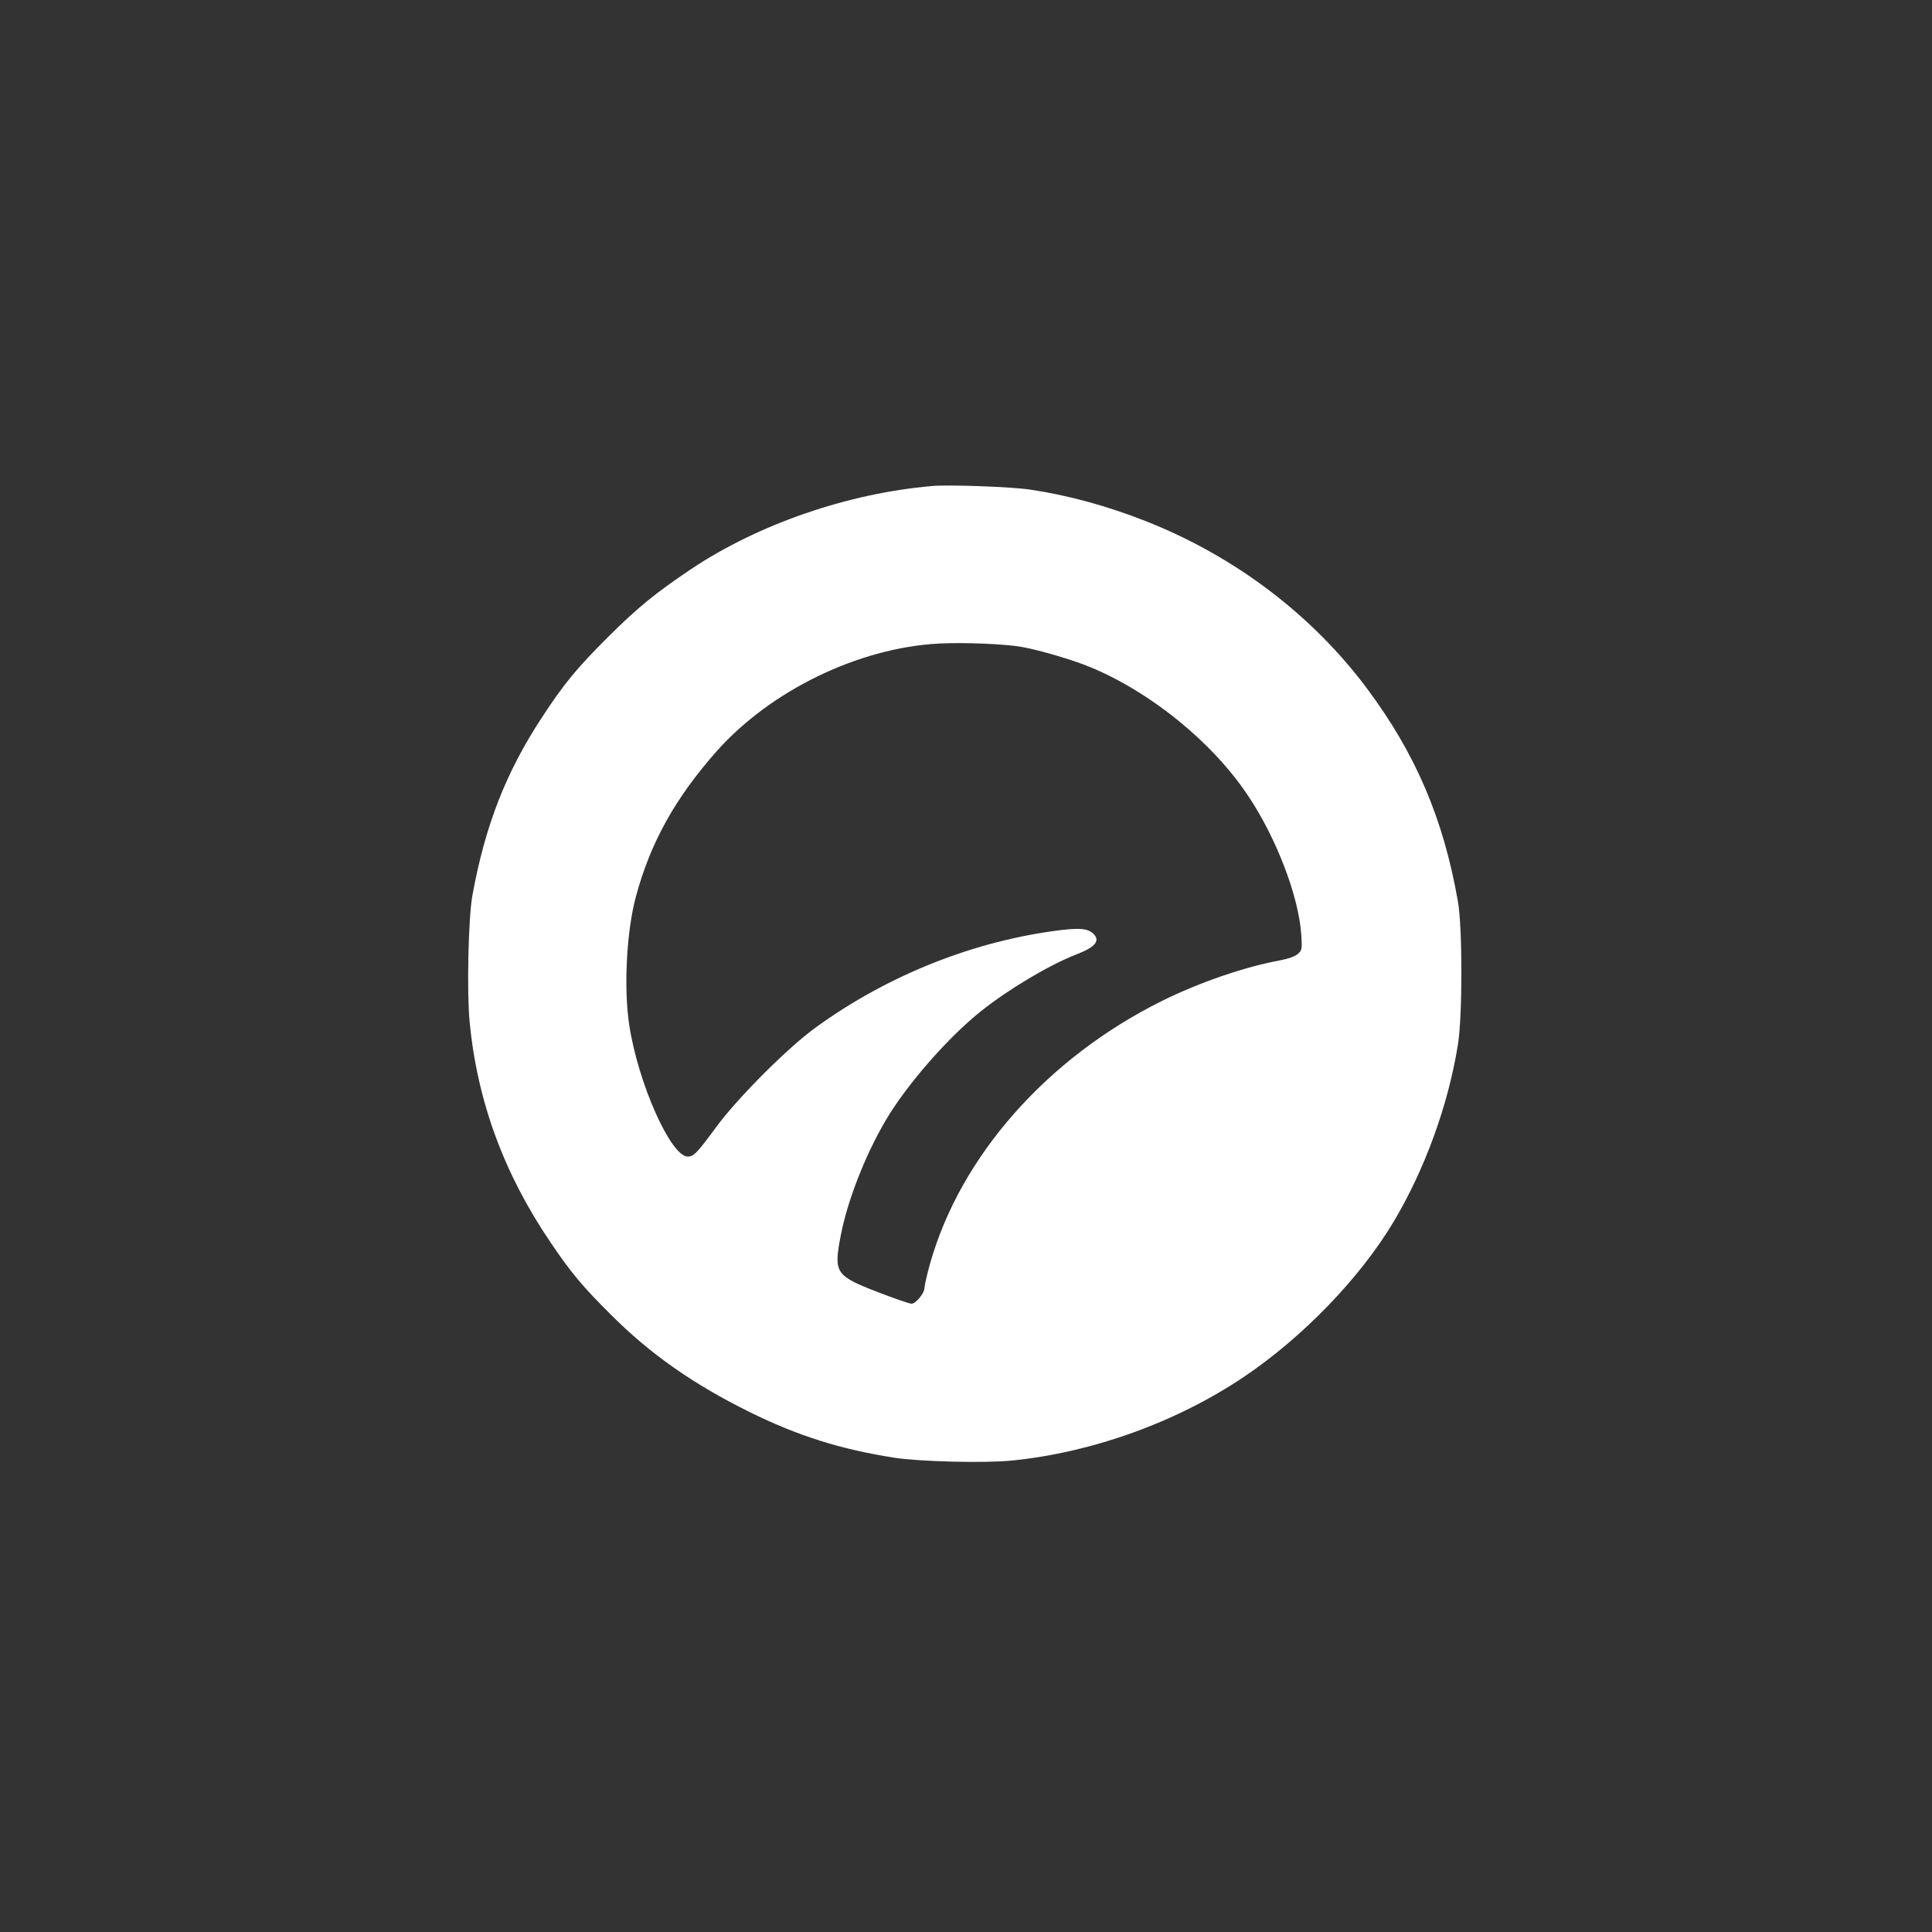
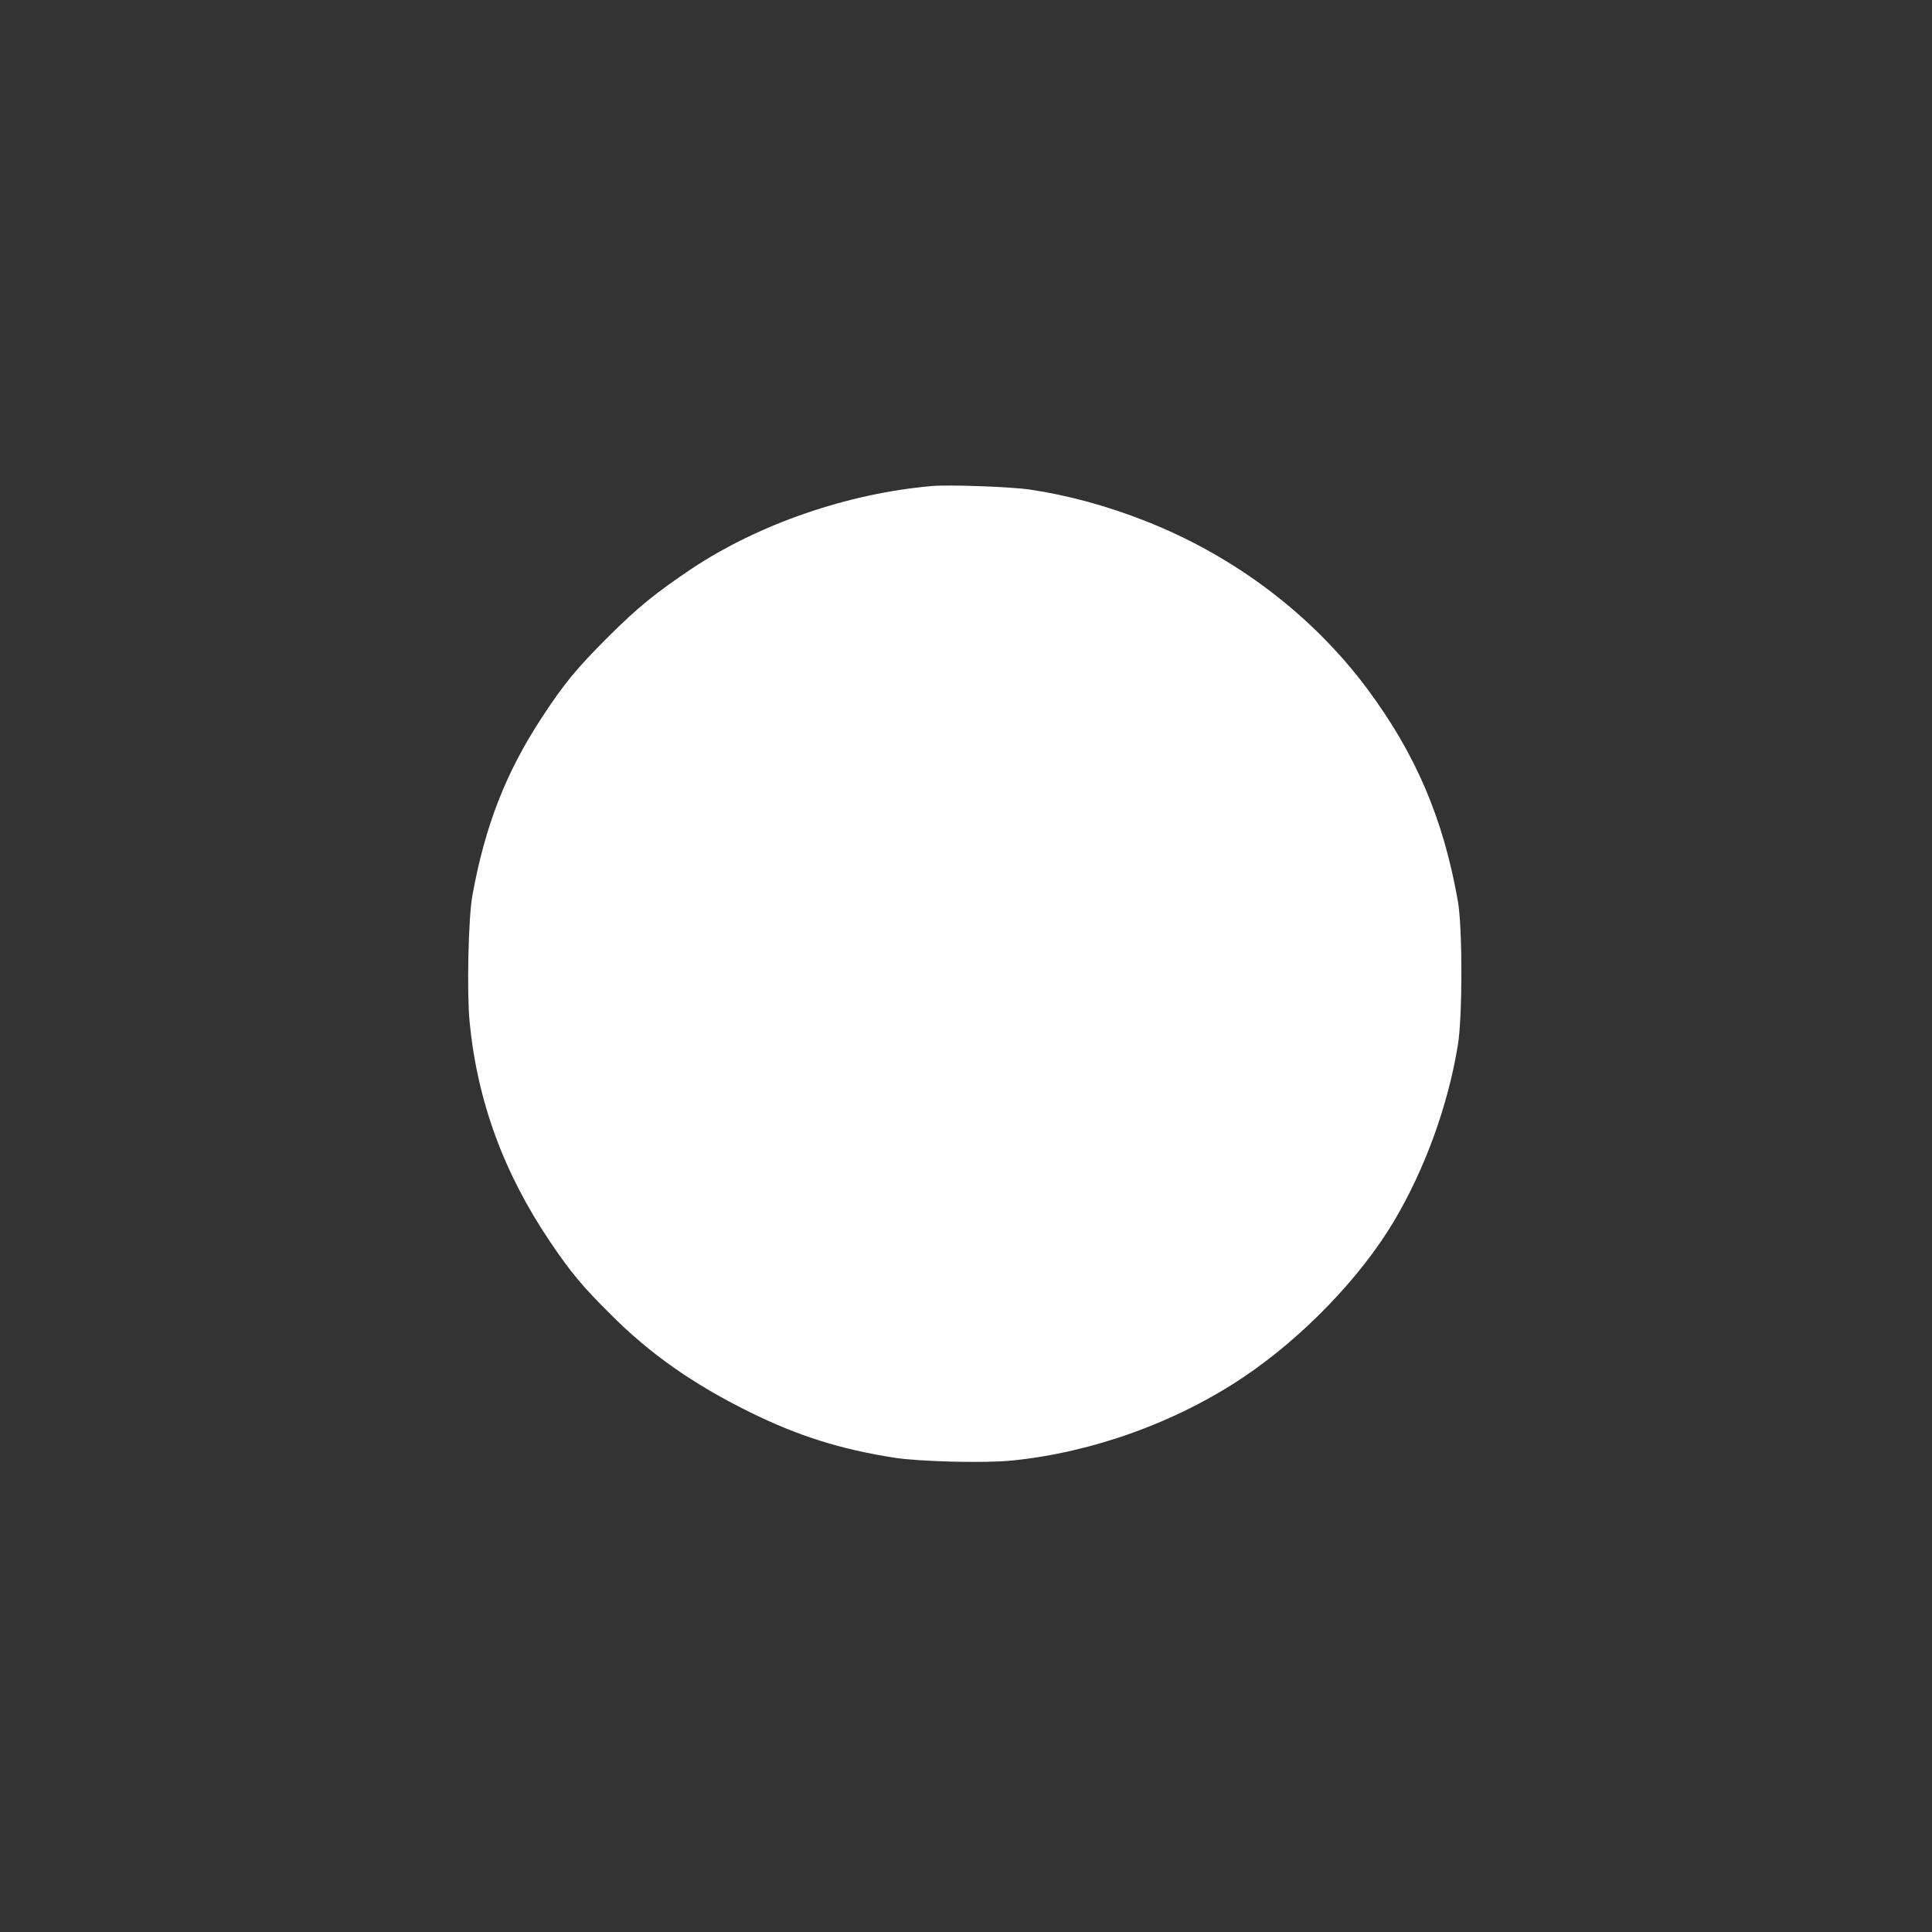
<svg xmlns="http://www.w3.org/2000/svg" version="1.0" width="1024pt" height="1024pt" viewBox="0 0 1024 1024" preserveAspectRatio="xMidYMid meet">
  <rect x="0" y="0" width="1024" height="1024" fill="#333333" stroke="none" />
  <g transform="translate(0,1024) scale(0.1,-0.1)" fill="#ffffff" stroke="none">
-     <path d="M4940 7664 c-448 -39 -919 -202 -1275 -439 -192 -129 -284 -204 -441 -360 -167 -167 -233 -246 -352 -428 -191 -291 -301 -574 -368 -942 -22 -120 -30 -511 -15 -671 41 -421 181 -803 429 -1169 108 -160 170 -234 317 -380 209 -210 438 -371 740 -520 254 -125 477 -196 764 -241 135 -21 479 -30 626 -15 426 43 870 203 1226 442 314 211 619 527 797 826 164 276 287 613 339 934 25 151 25 623 0 763 -77 438 -224 781 -481 1126 -293 393 -705 704 -1176 889 -204 80 -408 136 -610 166 -102 15 -429 27 -520 19z m477 -853 c97 -18 268 -68 362 -107 321 -133 647 -398 835 -680 152 -226 270 -537 283 -739 5 -75 4 -81 -18 -101 -15 -13 -51 -26 -94 -34 -186 -34 -426 -116 -626 -215 -609 -302 -1069 -823 -1230 -1394 -16 -58 -29 -115 -29 -127 0 -28 -46 -84 -69 -84 -10 0 -92 28 -182 63 -221 86 -231 100 -193 298 35 184 130 427 239 612 111 188 330 439 505 578 144 115 362 245 504 300 104 40 130 74 89 112 -29 25 -66 29 -165 18 -459 -55 -923 -239 -1306 -518 -149 -108 -414 -374 -527 -528 -100 -136 -118 -155 -150 -155 -90 0 -264 392 -310 698 -30 196 -14 500 36 682 77 286 210 523 428 769 287 322 751 547 1176 570 137 7 350 -2 442 -18z" />
+     <path d="M4940 7664 c-448 -39 -919 -202 -1275 -439 -192 -129 -284 -204 -441 -360 -167 -167 -233 -246 -352 -428 -191 -291 -301 -574 -368 -942 -22 -120 -30 -511 -15 -671 41 -421 181 -803 429 -1169 108 -160 170 -234 317 -380 209 -210 438 -371 740 -520 254 -125 477 -196 764 -241 135 -21 479 -30 626 -15 426 43 870 203 1226 442 314 211 619 527 797 826 164 276 287 613 339 934 25 151 25 623 0 763 -77 438 -224 781 -481 1126 -293 393 -705 704 -1176 889 -204 80 -408 136 -610 166 -102 15 -429 27 -520 19z m477 -853 z" />
  </g>
</svg>